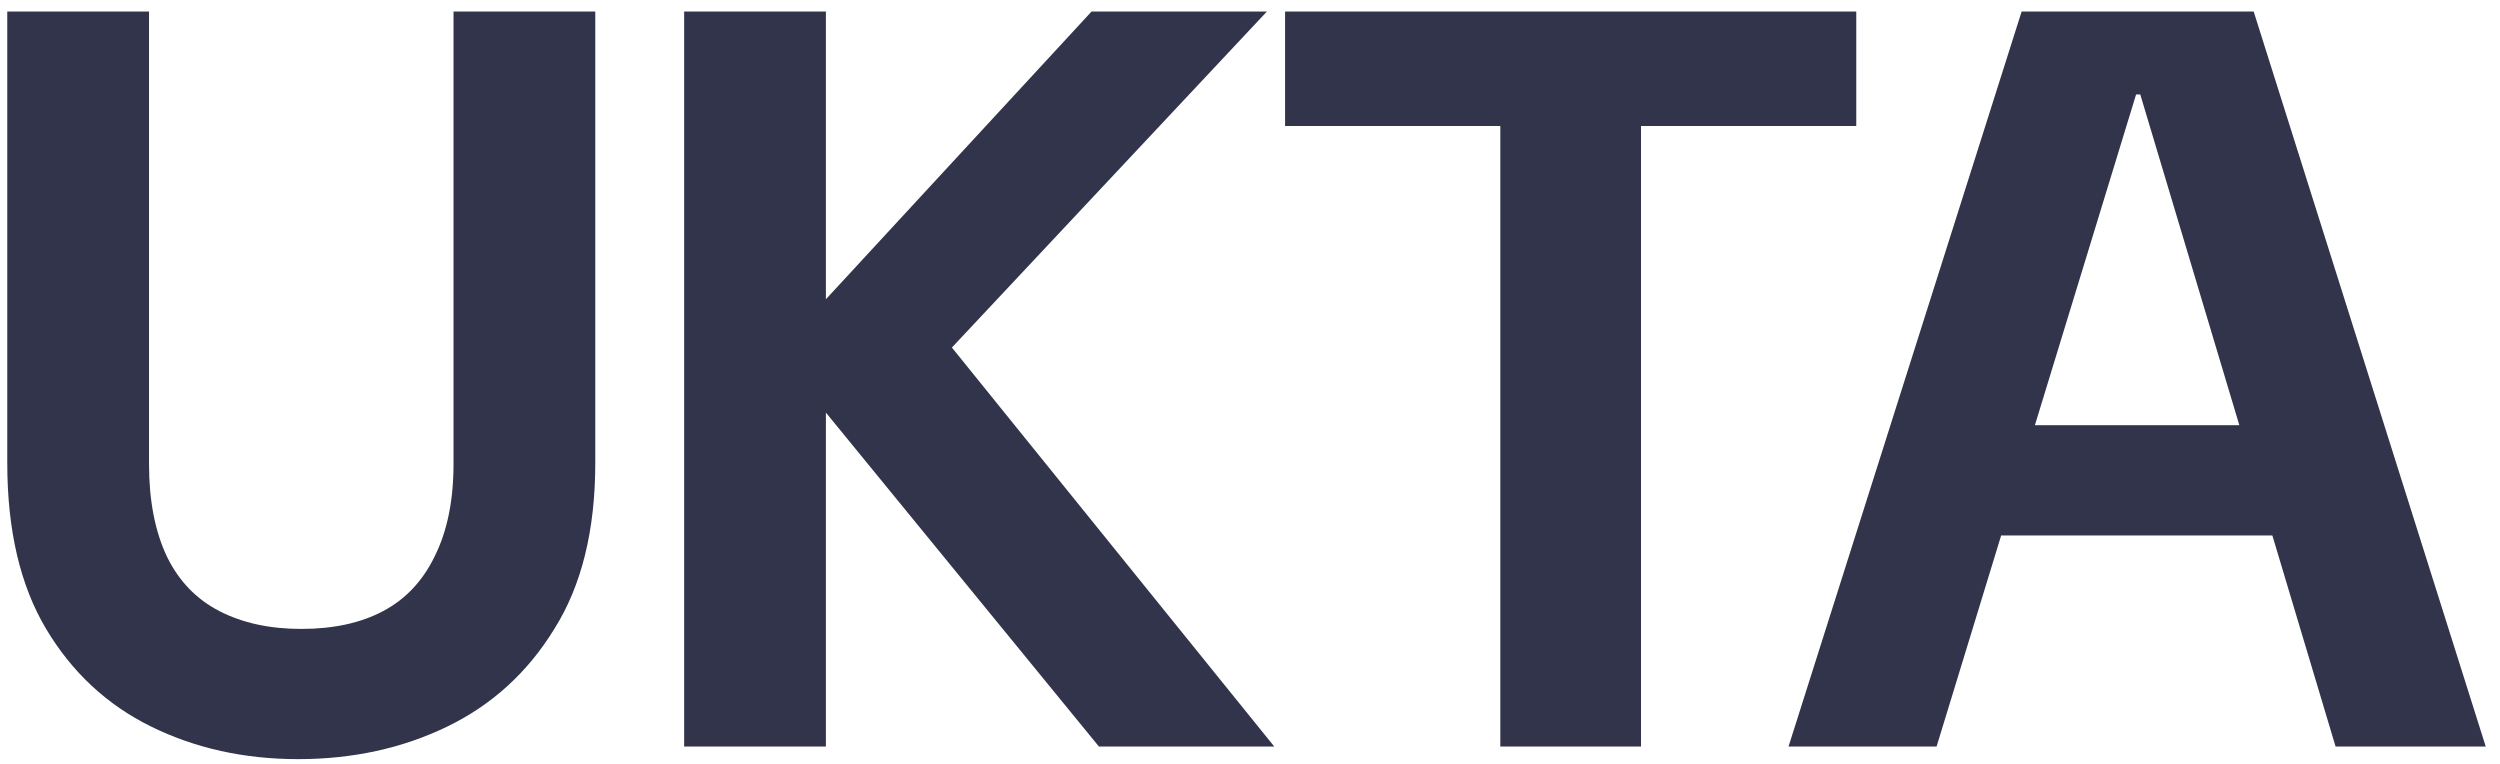
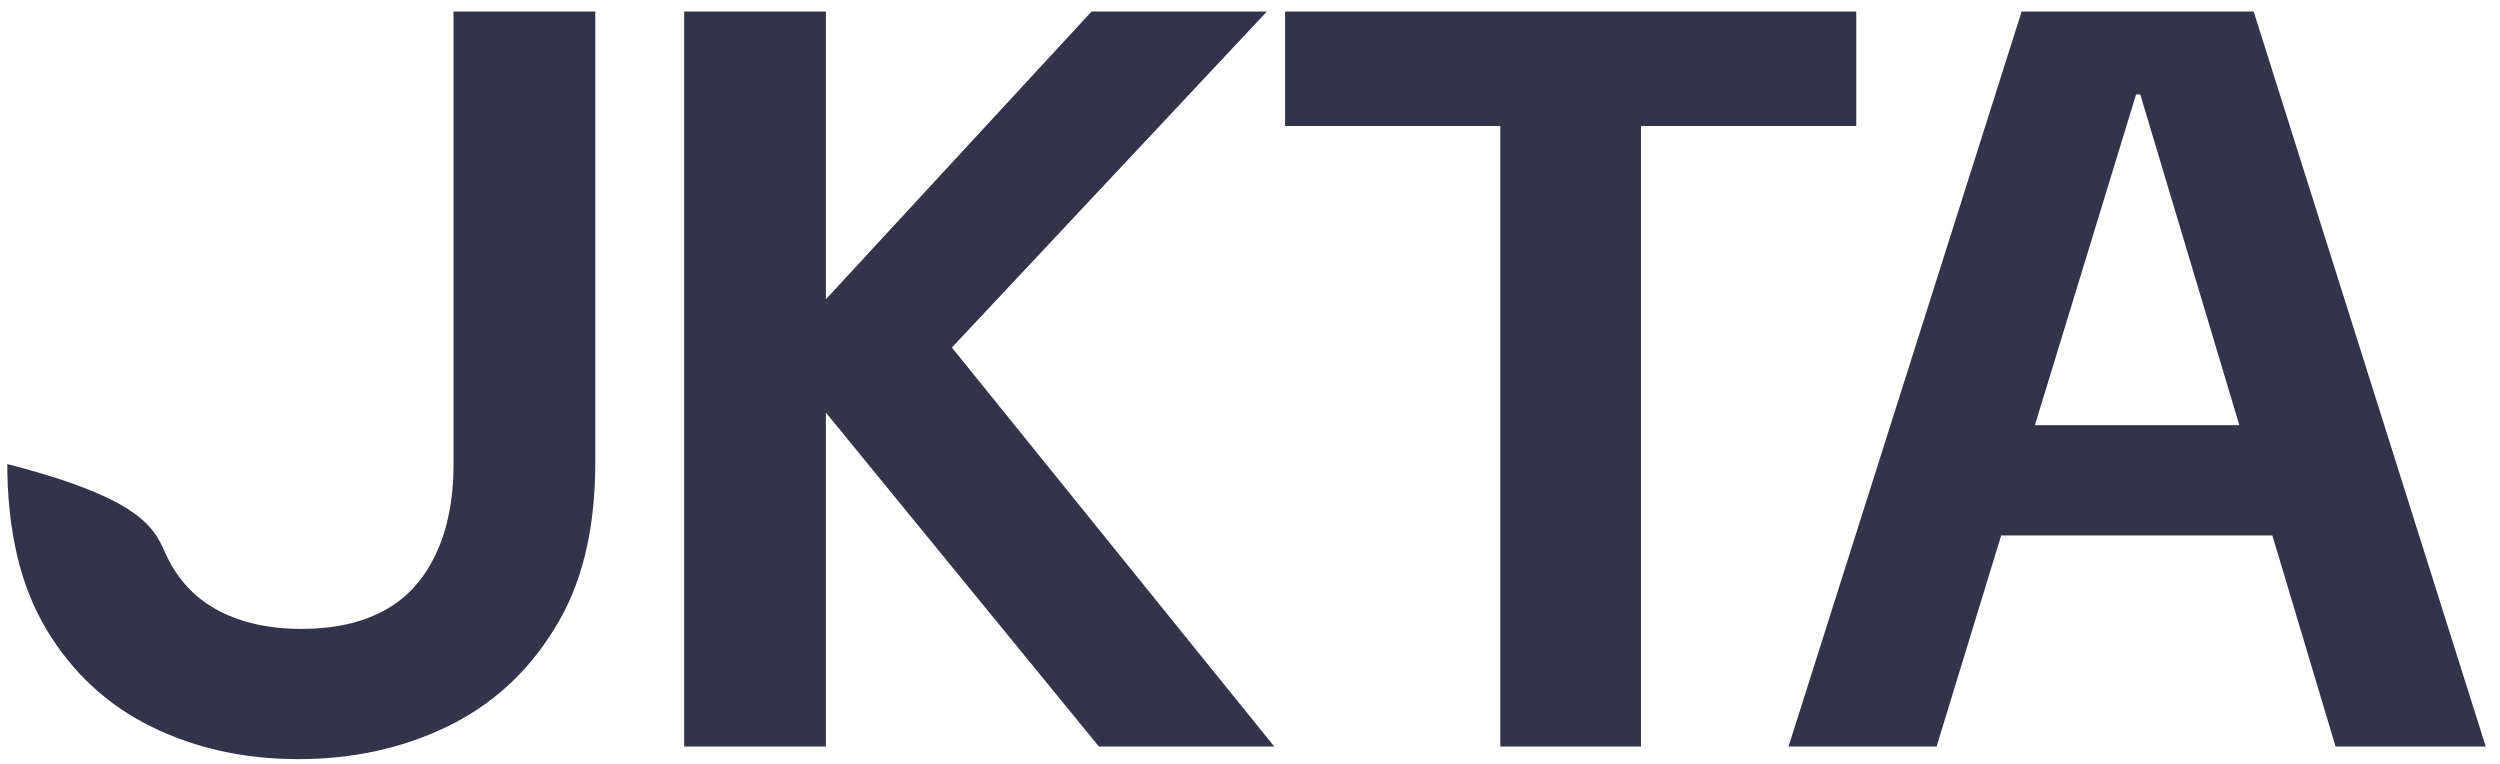
<svg xmlns="http://www.w3.org/2000/svg" width="144" height="44" viewBox="0 0 144 44" fill="none">
-   <path d="M17.172 43.726C14.067 43.726 11.245 43.101 8.705 41.851C6.165 40.601 4.149 38.726 2.657 36.226C1.165 33.727 0.419 30.541 0.419 26.671V0.664H8.584V26.731C8.584 28.828 8.927 30.602 9.612 32.053C10.297 33.464 11.306 34.513 12.636 35.198C13.967 35.884 15.539 36.226 17.353 36.226C19.208 36.226 20.781 35.884 22.071 35.198C23.361 34.513 24.349 33.464 25.034 32.053C25.76 30.602 26.123 28.828 26.123 26.731V0.664H34.288V26.671C34.288 30.541 33.502 33.727 31.929 36.226C30.397 38.726 28.34 40.601 25.76 41.851C23.18 43.101 20.317 43.726 17.172 43.726ZM39.407 43V0.664H47.572V17.236L62.873 0.664H72.973L54.829 20.018L73.397 43H63.297L47.572 23.767V43H39.407ZM86.418 43V7.257H74.02V0.664H106.921V7.257H94.522V43H86.418ZM103.019 43L116.446 0.664H129.812L143.178 43H134.529L123.28 5.442H123.038L111.547 43H103.019ZM109.853 30.844L111.97 24.493H133.561L135.678 30.844H109.853Z" fill="#32344B" />
+   <path d="M17.172 43.726C14.067 43.726 11.245 43.101 8.705 41.851C6.165 40.601 4.149 38.726 2.657 36.226C1.165 33.727 0.419 30.541 0.419 26.671V0.664V26.731C8.584 28.828 8.927 30.602 9.612 32.053C10.297 33.464 11.306 34.513 12.636 35.198C13.967 35.884 15.539 36.226 17.353 36.226C19.208 36.226 20.781 35.884 22.071 35.198C23.361 34.513 24.349 33.464 25.034 32.053C25.76 30.602 26.123 28.828 26.123 26.731V0.664H34.288V26.671C34.288 30.541 33.502 33.727 31.929 36.226C30.397 38.726 28.34 40.601 25.76 41.851C23.18 43.101 20.317 43.726 17.172 43.726ZM39.407 43V0.664H47.572V17.236L62.873 0.664H72.973L54.829 20.018L73.397 43H63.297L47.572 23.767V43H39.407ZM86.418 43V7.257H74.02V0.664H106.921V7.257H94.522V43H86.418ZM103.019 43L116.446 0.664H129.812L143.178 43H134.529L123.28 5.442H123.038L111.547 43H103.019ZM109.853 30.844L111.97 24.493H133.561L135.678 30.844H109.853Z" fill="#32344B" />
</svg>